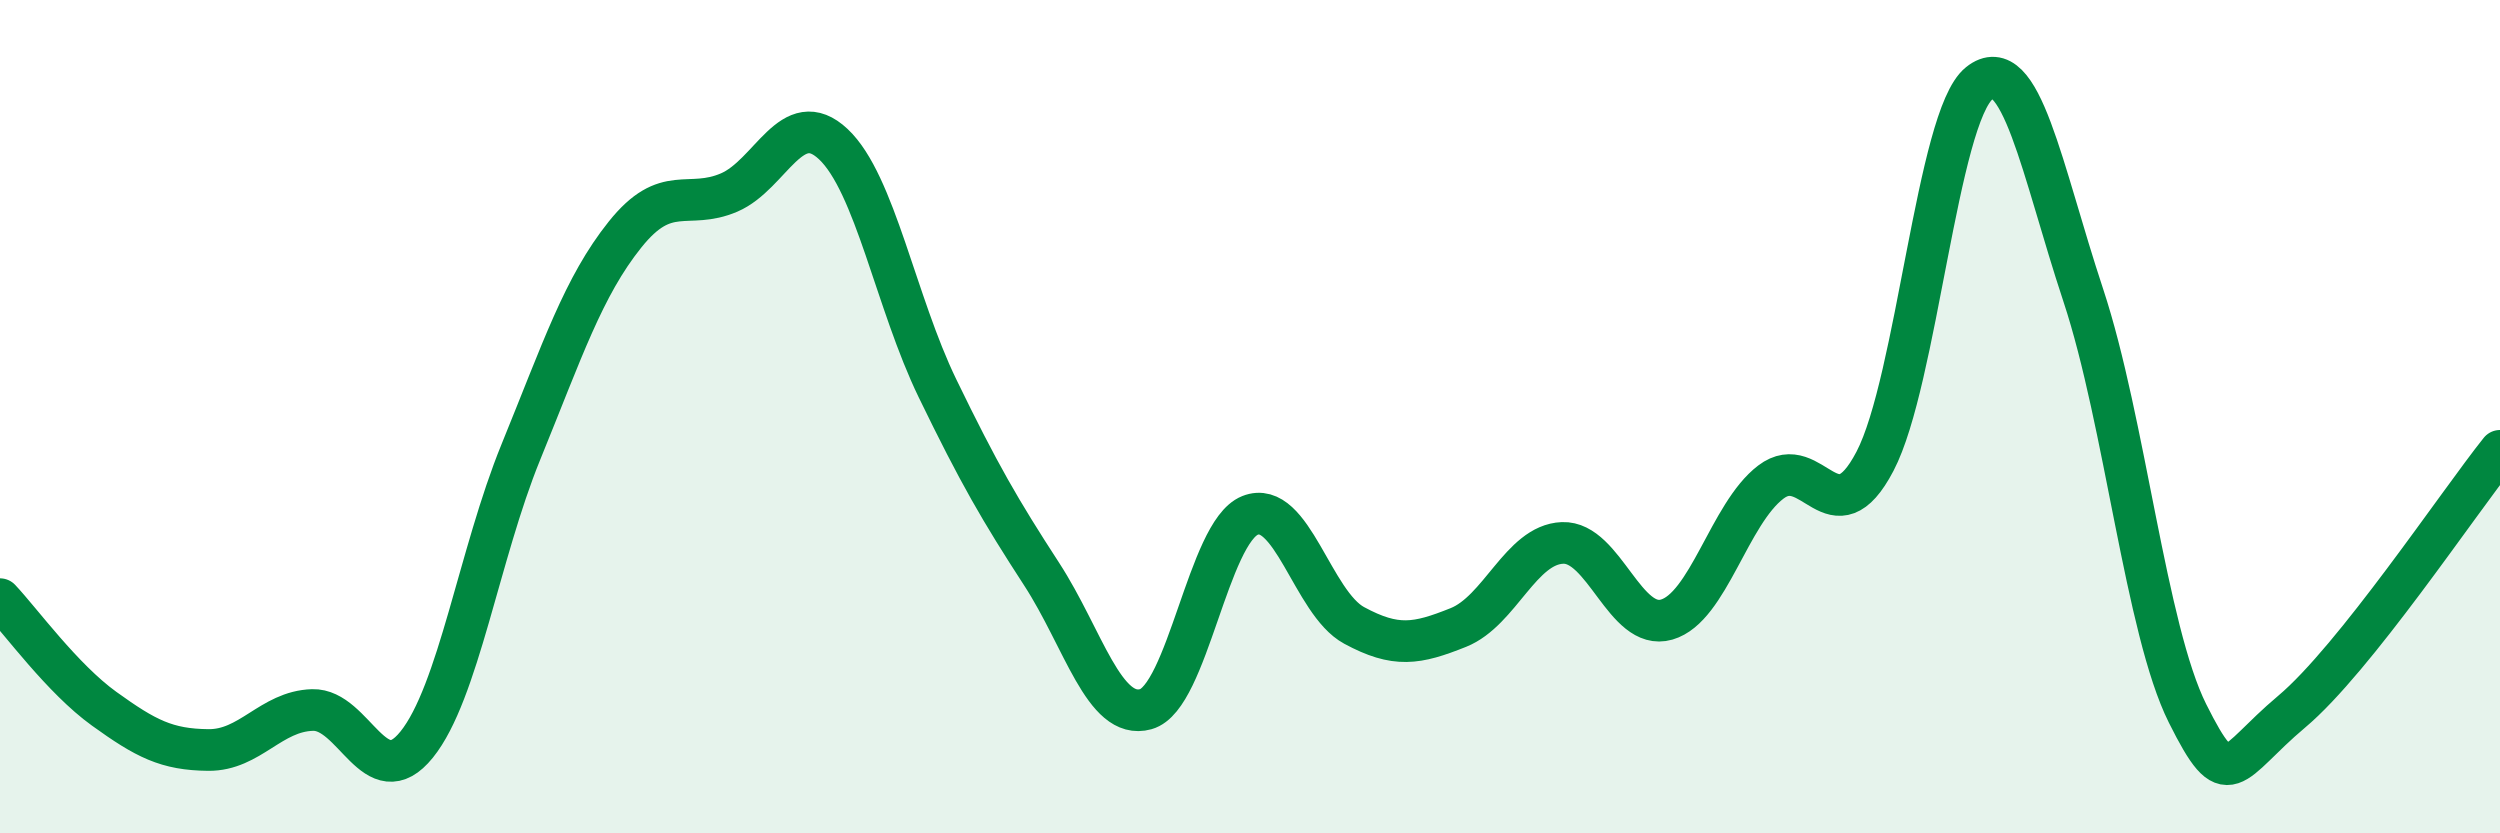
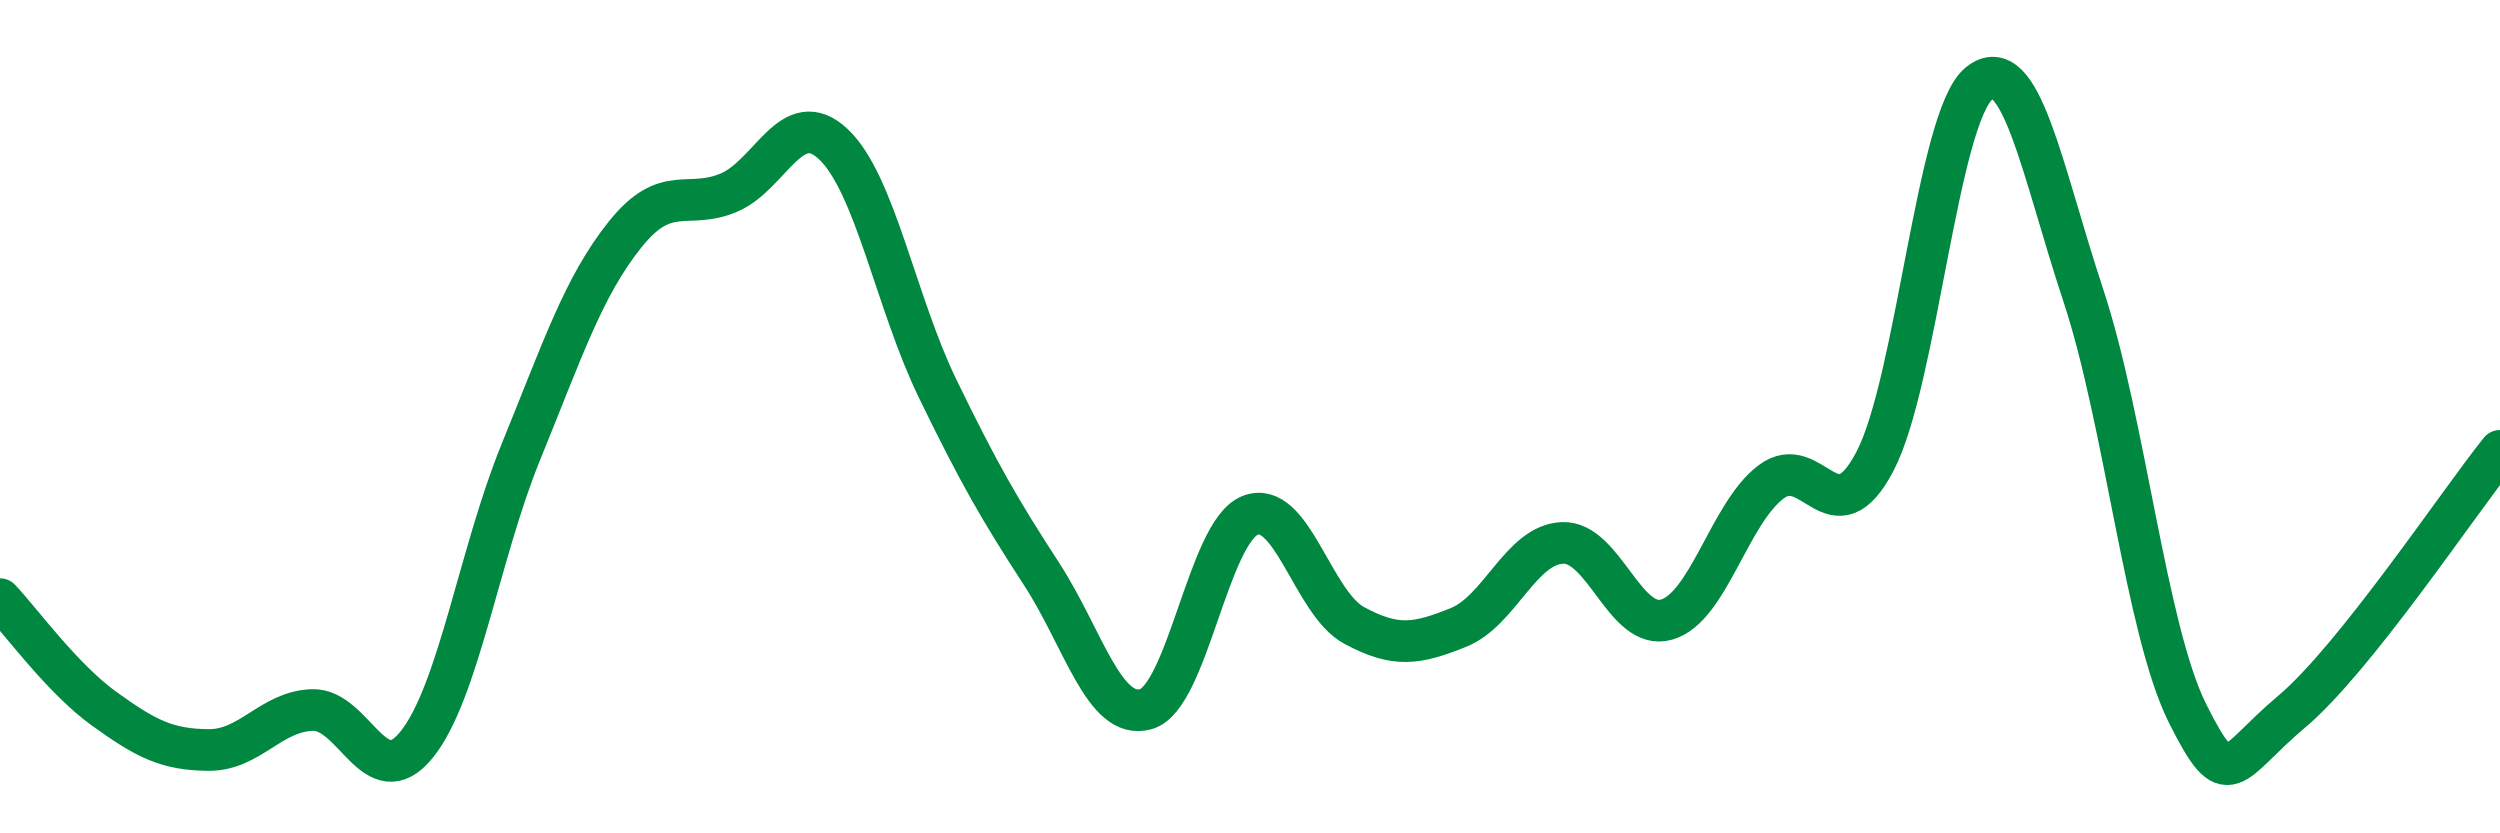
<svg xmlns="http://www.w3.org/2000/svg" width="60" height="20" viewBox="0 0 60 20">
-   <path d="M 0,14.38 C 0.5,14.91 1.5,16.29 2.5,17.01 C 3.5,17.73 4,17.99 5,18 C 6,18.01 6.5,17.07 7.5,17.04 C 8.5,17.01 9,19.11 10,17.87 C 11,16.63 11.5,13.3 12.5,10.85 C 13.5,8.4 14,6.88 15,5.63 C 16,4.38 16.5,5.05 17.5,4.62 C 18.5,4.19 19,2.52 20,3.46 C 21,4.4 21.5,7.26 22.5,9.32 C 23.5,11.38 24,12.24 25,13.78 C 26,15.32 26.5,17.3 27.5,17.02 C 28.5,16.74 29,12.77 30,12.37 C 31,11.97 31.5,14.47 32.5,15.01 C 33.5,15.55 34,15.46 35,15.06 C 36,14.66 36.5,13.07 37.5,13.03 C 38.5,12.99 39,15.16 40,14.87 C 41,14.58 41.5,12.33 42.5,11.57 C 43.5,10.81 44,12.98 45,11.07 C 46,9.16 46.5,2.8 47.5,2 C 48.5,1.2 49,4.07 50,7.09 C 51,10.11 51.5,15.12 52.5,17.12 C 53.5,19.12 53.5,18.34 55,17.08 C 56.5,15.82 59,12.07 60,10.82L60 20L0 20Z" fill="#008740" opacity="0.1" stroke-linecap="round" stroke-linejoin="round" />
  <path d="M 0,14.38 C 0.5,14.91 1.5,16.29 2.5,17.01 C 3.5,17.73 4,17.99 5,18 C 6,18.01 6.5,17.07 7.5,17.04 C 8.5,17.01 9,19.11 10,17.87 C 11,16.63 11.5,13.3 12.5,10.85 C 13.5,8.4 14,6.88 15,5.63 C 16,4.38 16.5,5.05 17.5,4.62 C 18.5,4.19 19,2.52 20,3.46 C 21,4.4 21.5,7.26 22.5,9.32 C 23.5,11.38 24,12.24 25,13.78 C 26,15.32 26.5,17.3 27.5,17.02 C 28.5,16.74 29,12.77 30,12.37 C 31,11.97 31.5,14.47 32.5,15.01 C 33.5,15.55 34,15.46 35,15.06 C 36,14.66 36.5,13.07 37.5,13.03 C 38.5,12.99 39,15.16 40,14.87 C 41,14.58 41.5,12.33 42.5,11.57 C 43.5,10.81 44,12.98 45,11.07 C 46,9.16 46.5,2.8 47.5,2 C 48.5,1.2 49,4.07 50,7.09 C 51,10.11 51.5,15.12 52.5,17.12 C 53.5,19.12 53.5,18.34 55,17.08 C 56.5,15.82 59,12.07 60,10.82" stroke="#008740" stroke-width="1" fill="none" stroke-linecap="round" stroke-linejoin="round" />
</svg>